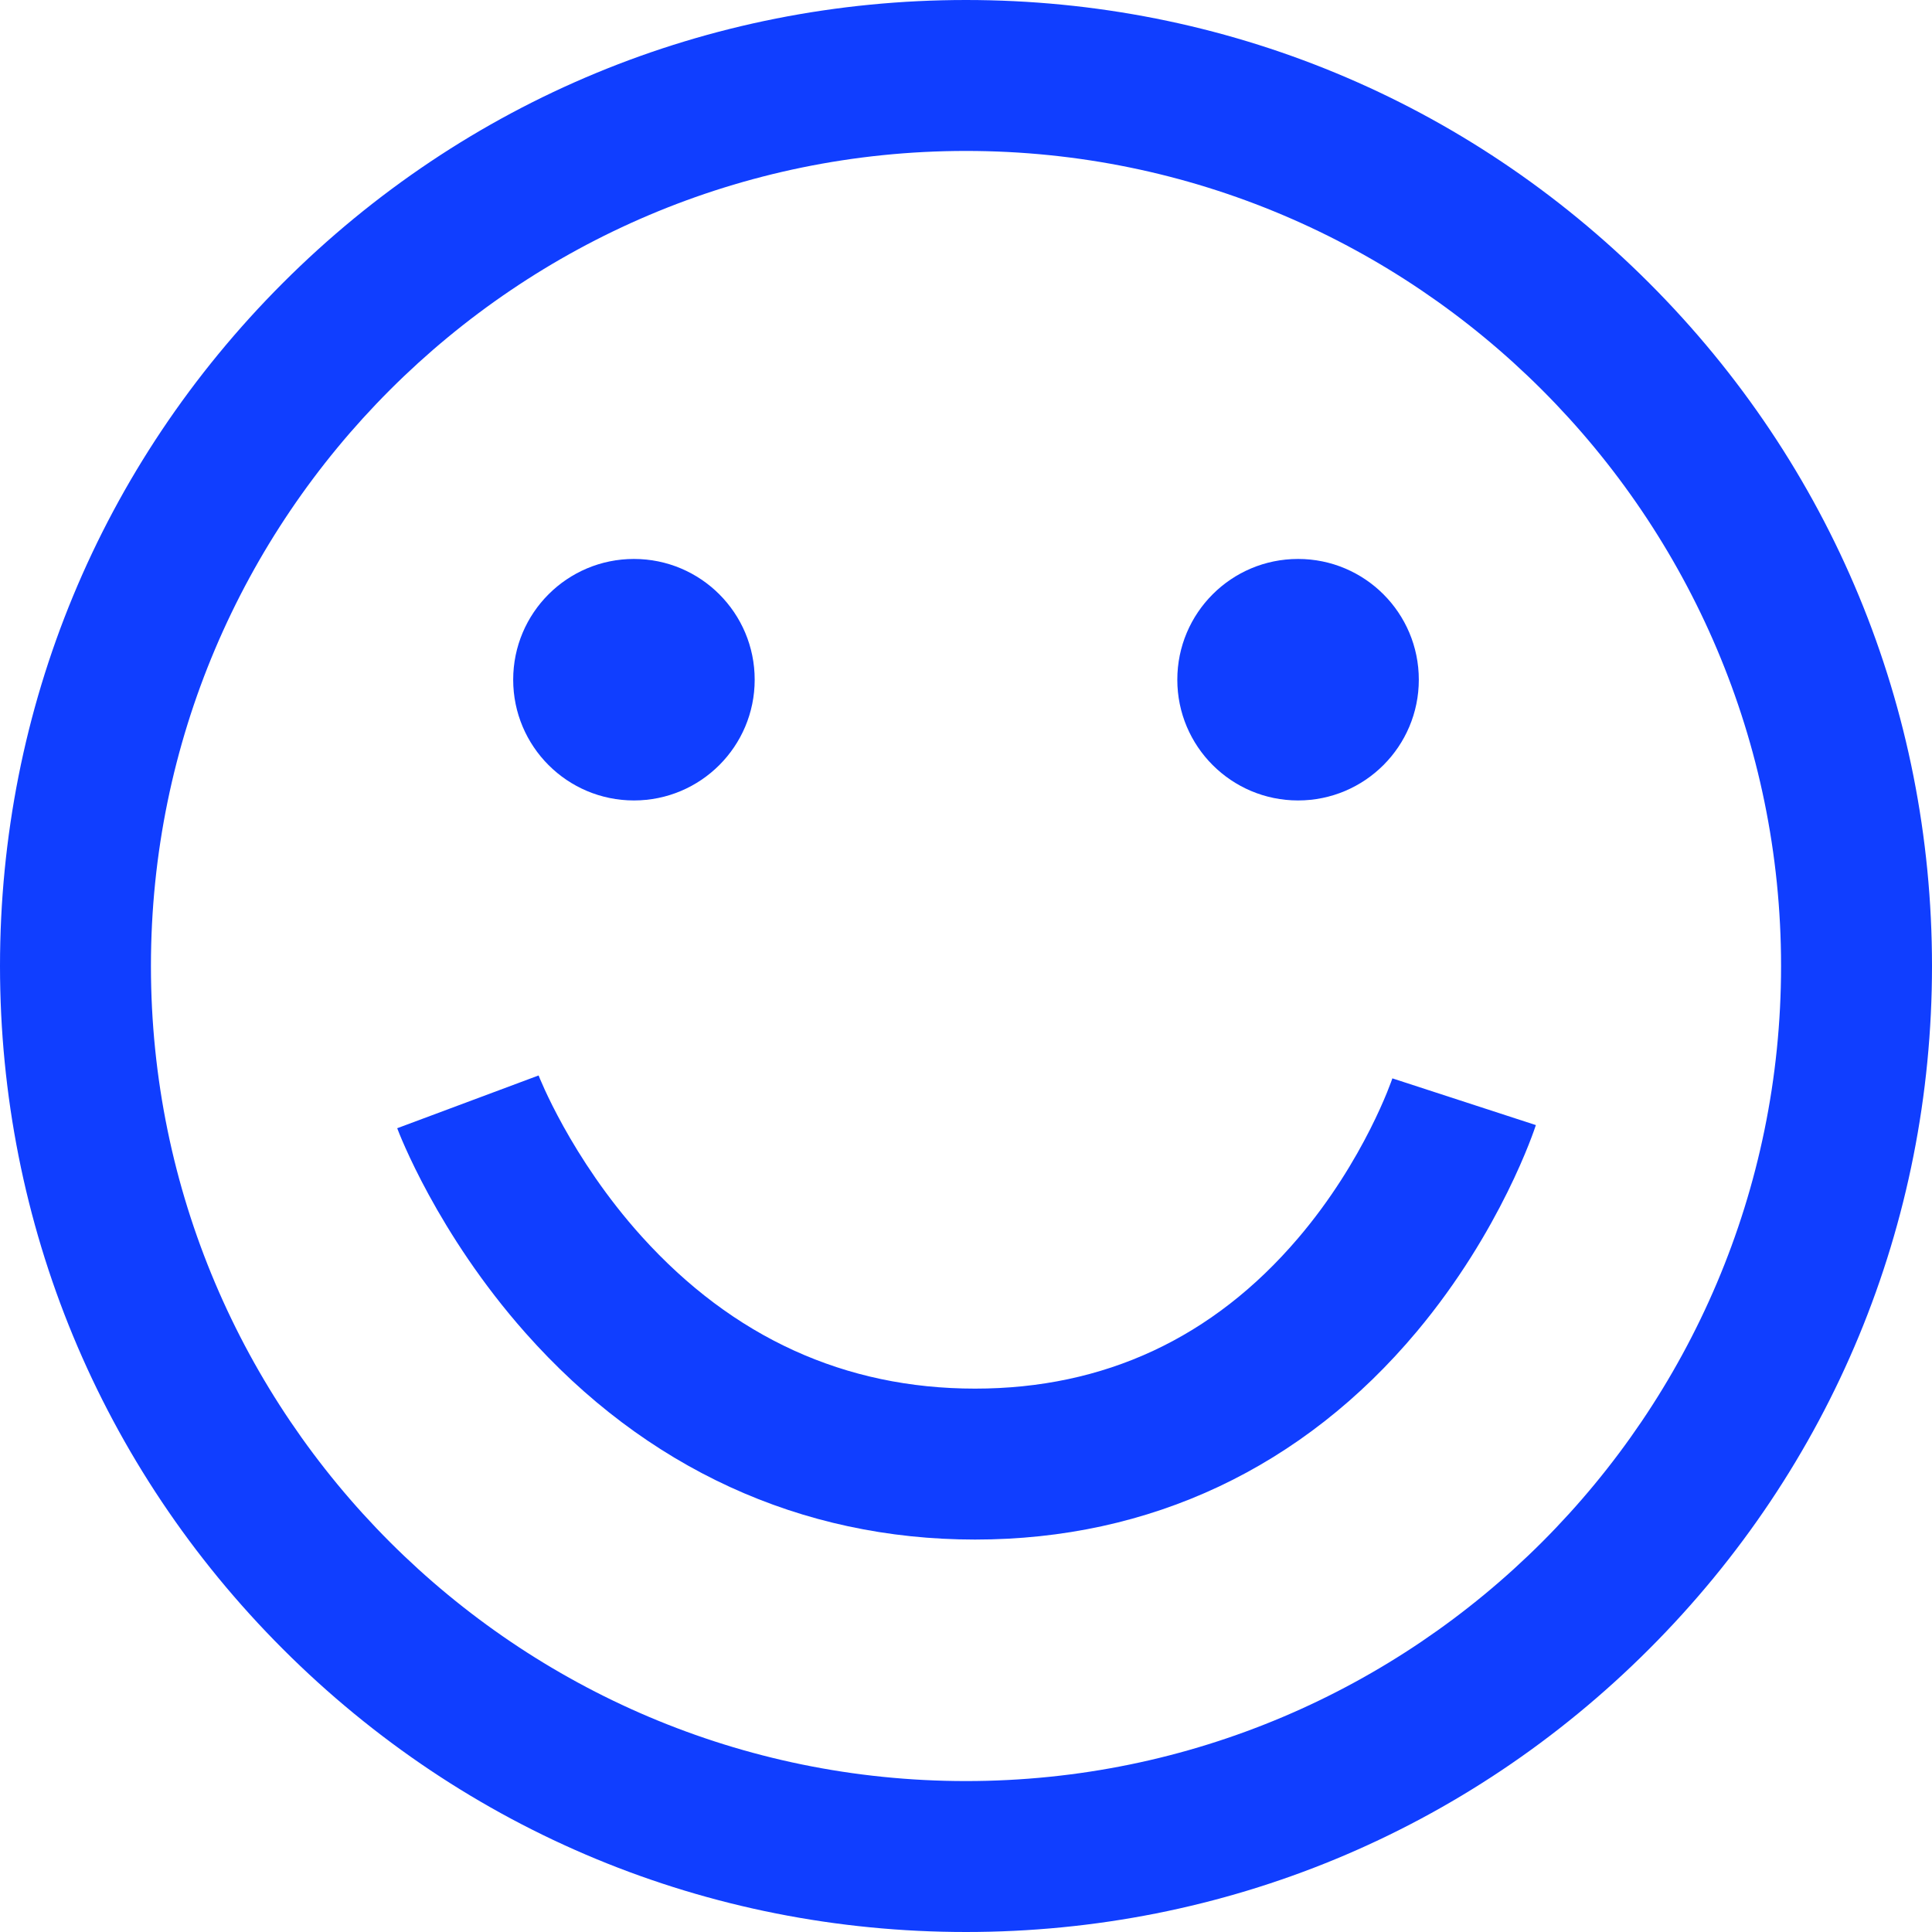
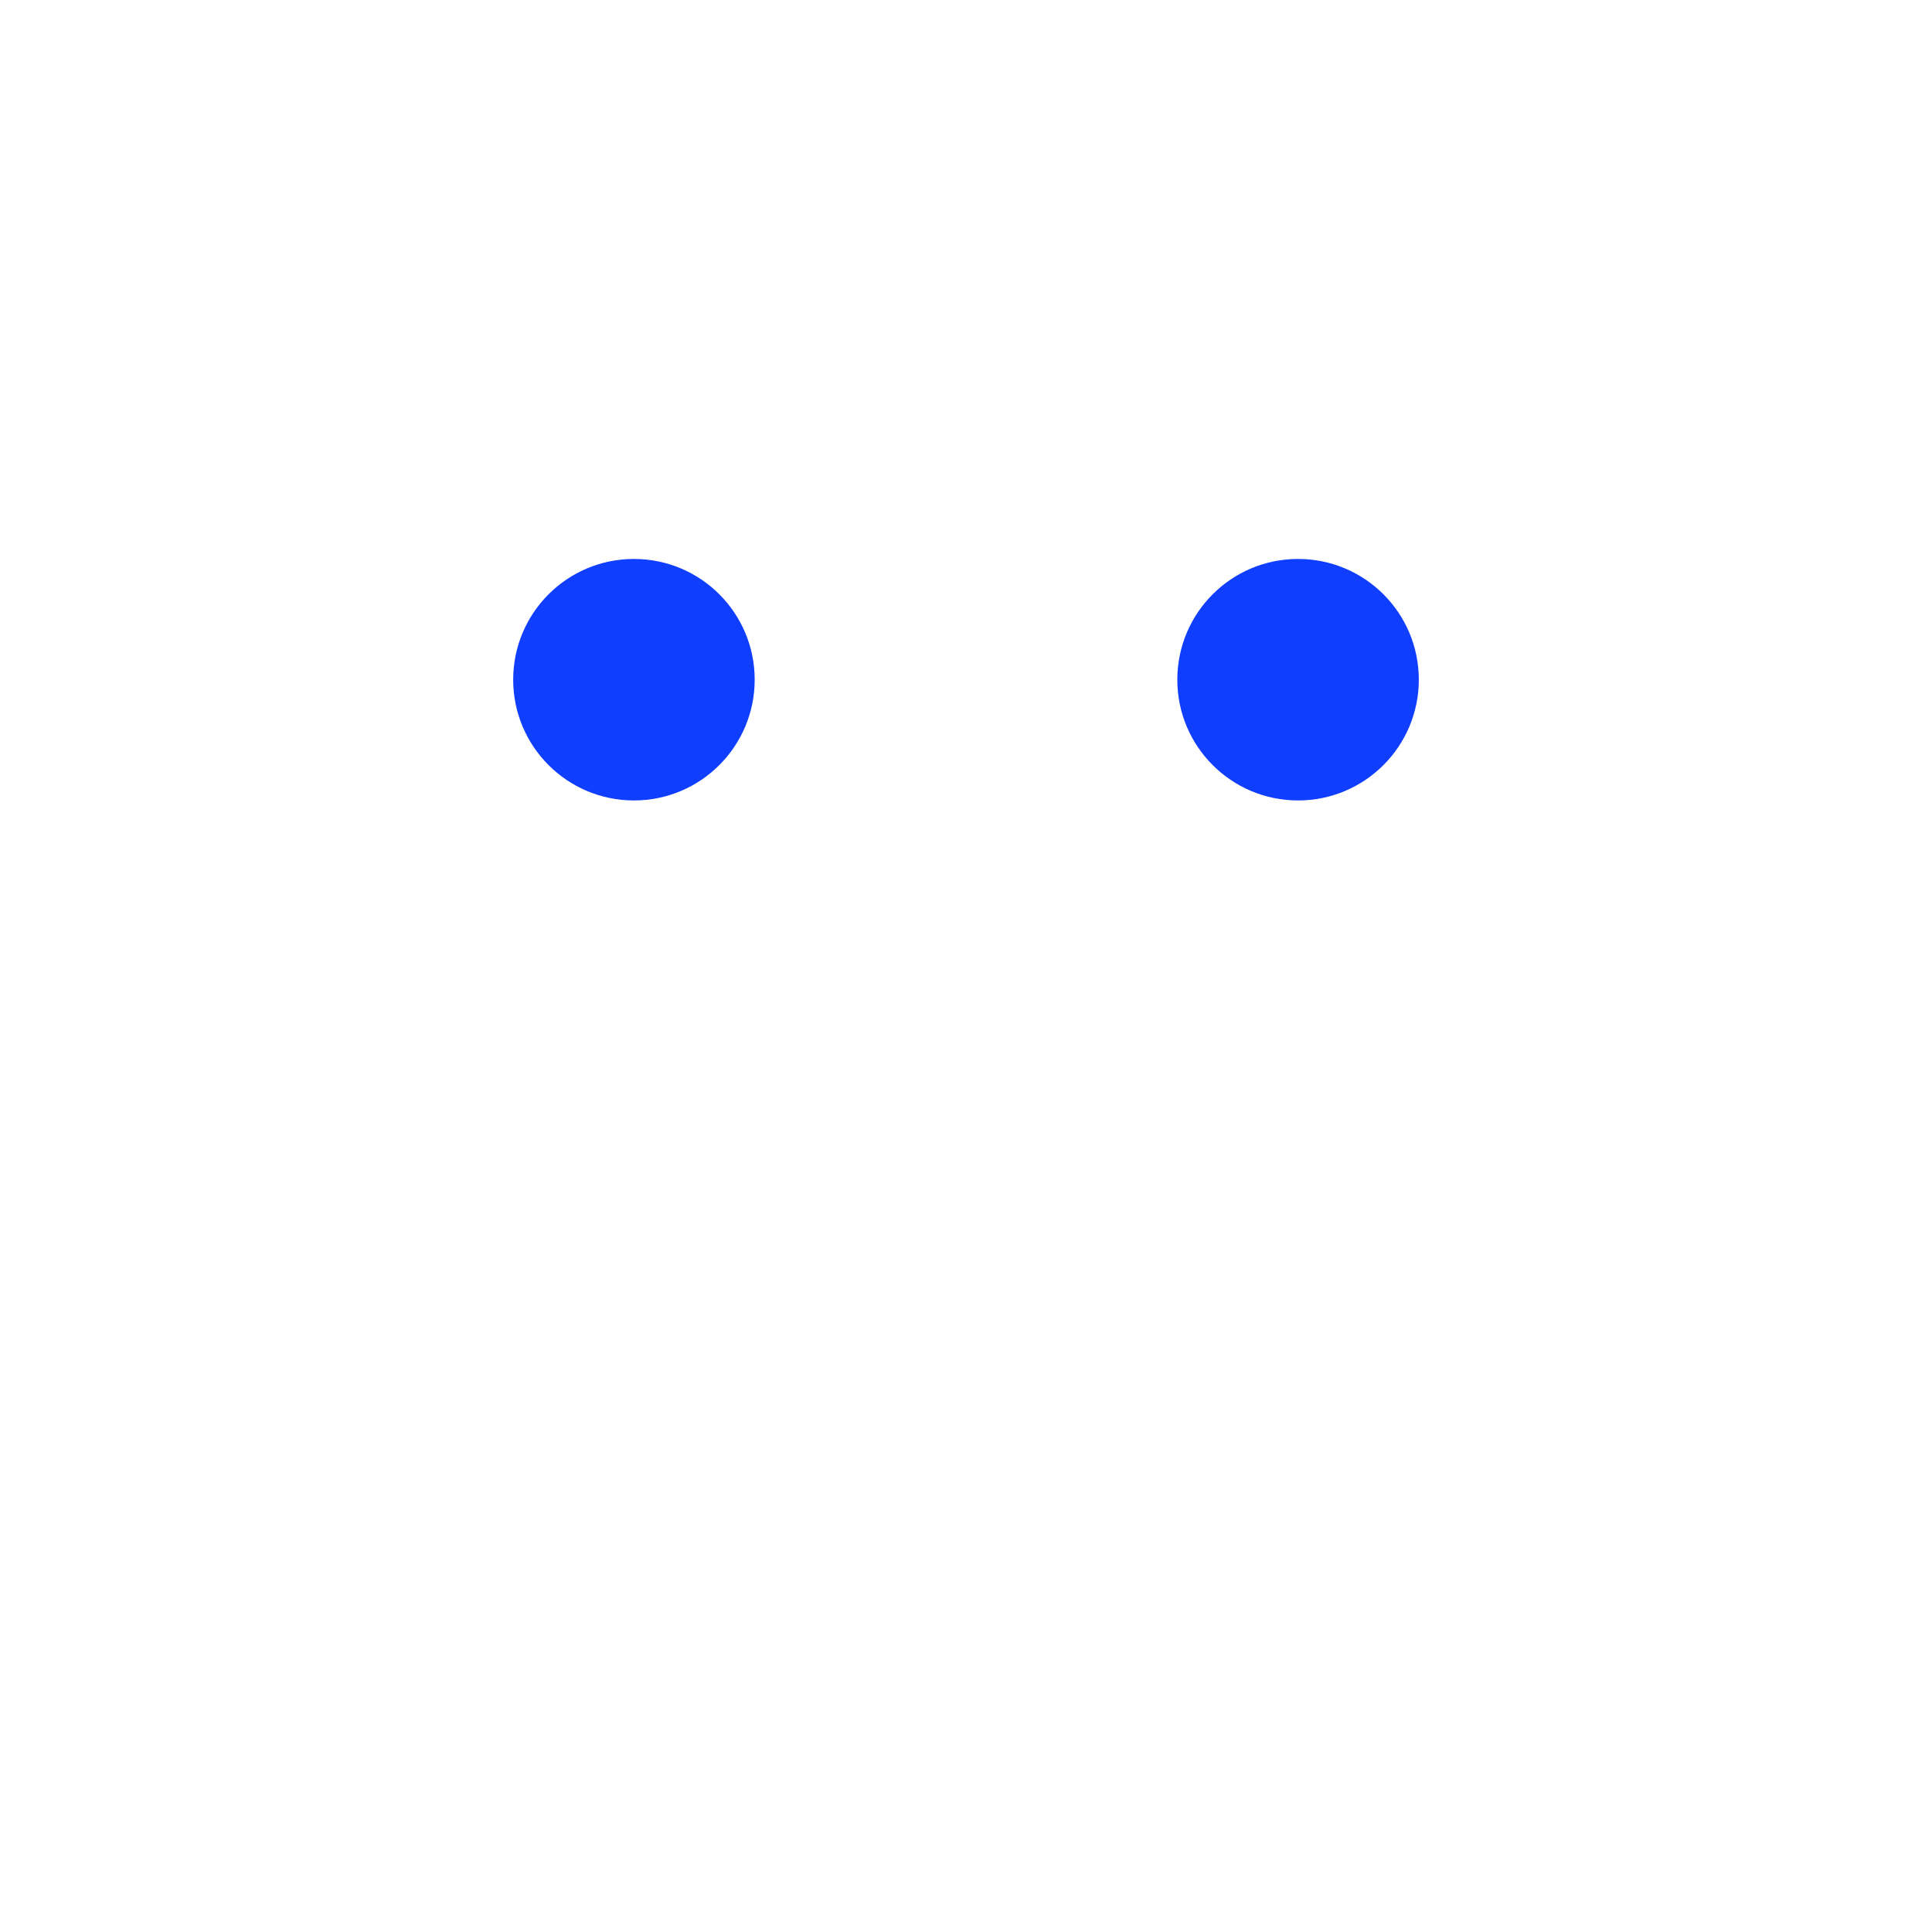
<svg xmlns="http://www.w3.org/2000/svg" width="32" height="32" viewBox="0 0 32 32" fill="none">
-   <path d="M27.314 4.686C24.292 1.664 20.274 0 16 0C11.726 0 7.708 1.664 4.686 4.686C1.664 7.708 0 11.726 0 16C0 20.274 1.664 24.292 4.686 27.314C7.708 30.336 11.726 32 16 32C20.274 32 24.292 30.336 27.314 27.314C30.336 24.292 32 20.274 32 16C32 11.726 30.336 7.708 27.314 4.686ZM16 29.5C8.556 29.5 2.5 23.444 2.5 16C2.5 8.556 8.556 2.5 16 2.5C23.444 2.5 29.5 8.556 29.5 16C29.5 23.444 23.444 29.5 16 29.5Z" fill="#103EFF" />
-   <path d="M23.062 17.861C23.058 17.874 22.606 19.213 21.498 20.511C20.089 22.163 18.289 23 16.15 23C13.995 23 12.138 22.152 10.629 20.481C9.447 19.171 8.925 17.822 8.921 17.813L6.579 18.687C6.605 18.757 7.237 20.424 8.705 22.079C10.689 24.317 13.264 25.5 16.15 25.5C19.051 25.5 21.581 24.308 23.469 22.052C24.864 20.385 25.416 18.705 25.439 18.635L23.062 17.861Z" fill="#103EFF" />
  <path d="M10.5 13.258C11.605 13.258 12.5 12.362 12.5 11.258C12.5 10.153 11.605 9.258 10.5 9.258C9.395 9.258 8.5 10.153 8.5 11.258C8.5 12.362 9.395 13.258 10.5 13.258Z" fill="#103EFF" />
  <path d="M21.5 13.258C22.605 13.258 23.5 12.362 23.5 11.258C23.5 10.153 22.605 9.258 21.5 9.258C20.395 9.258 19.5 10.153 19.5 11.258C19.5 12.362 20.395 13.258 21.5 13.258Z" fill="#103EFF" />
</svg>